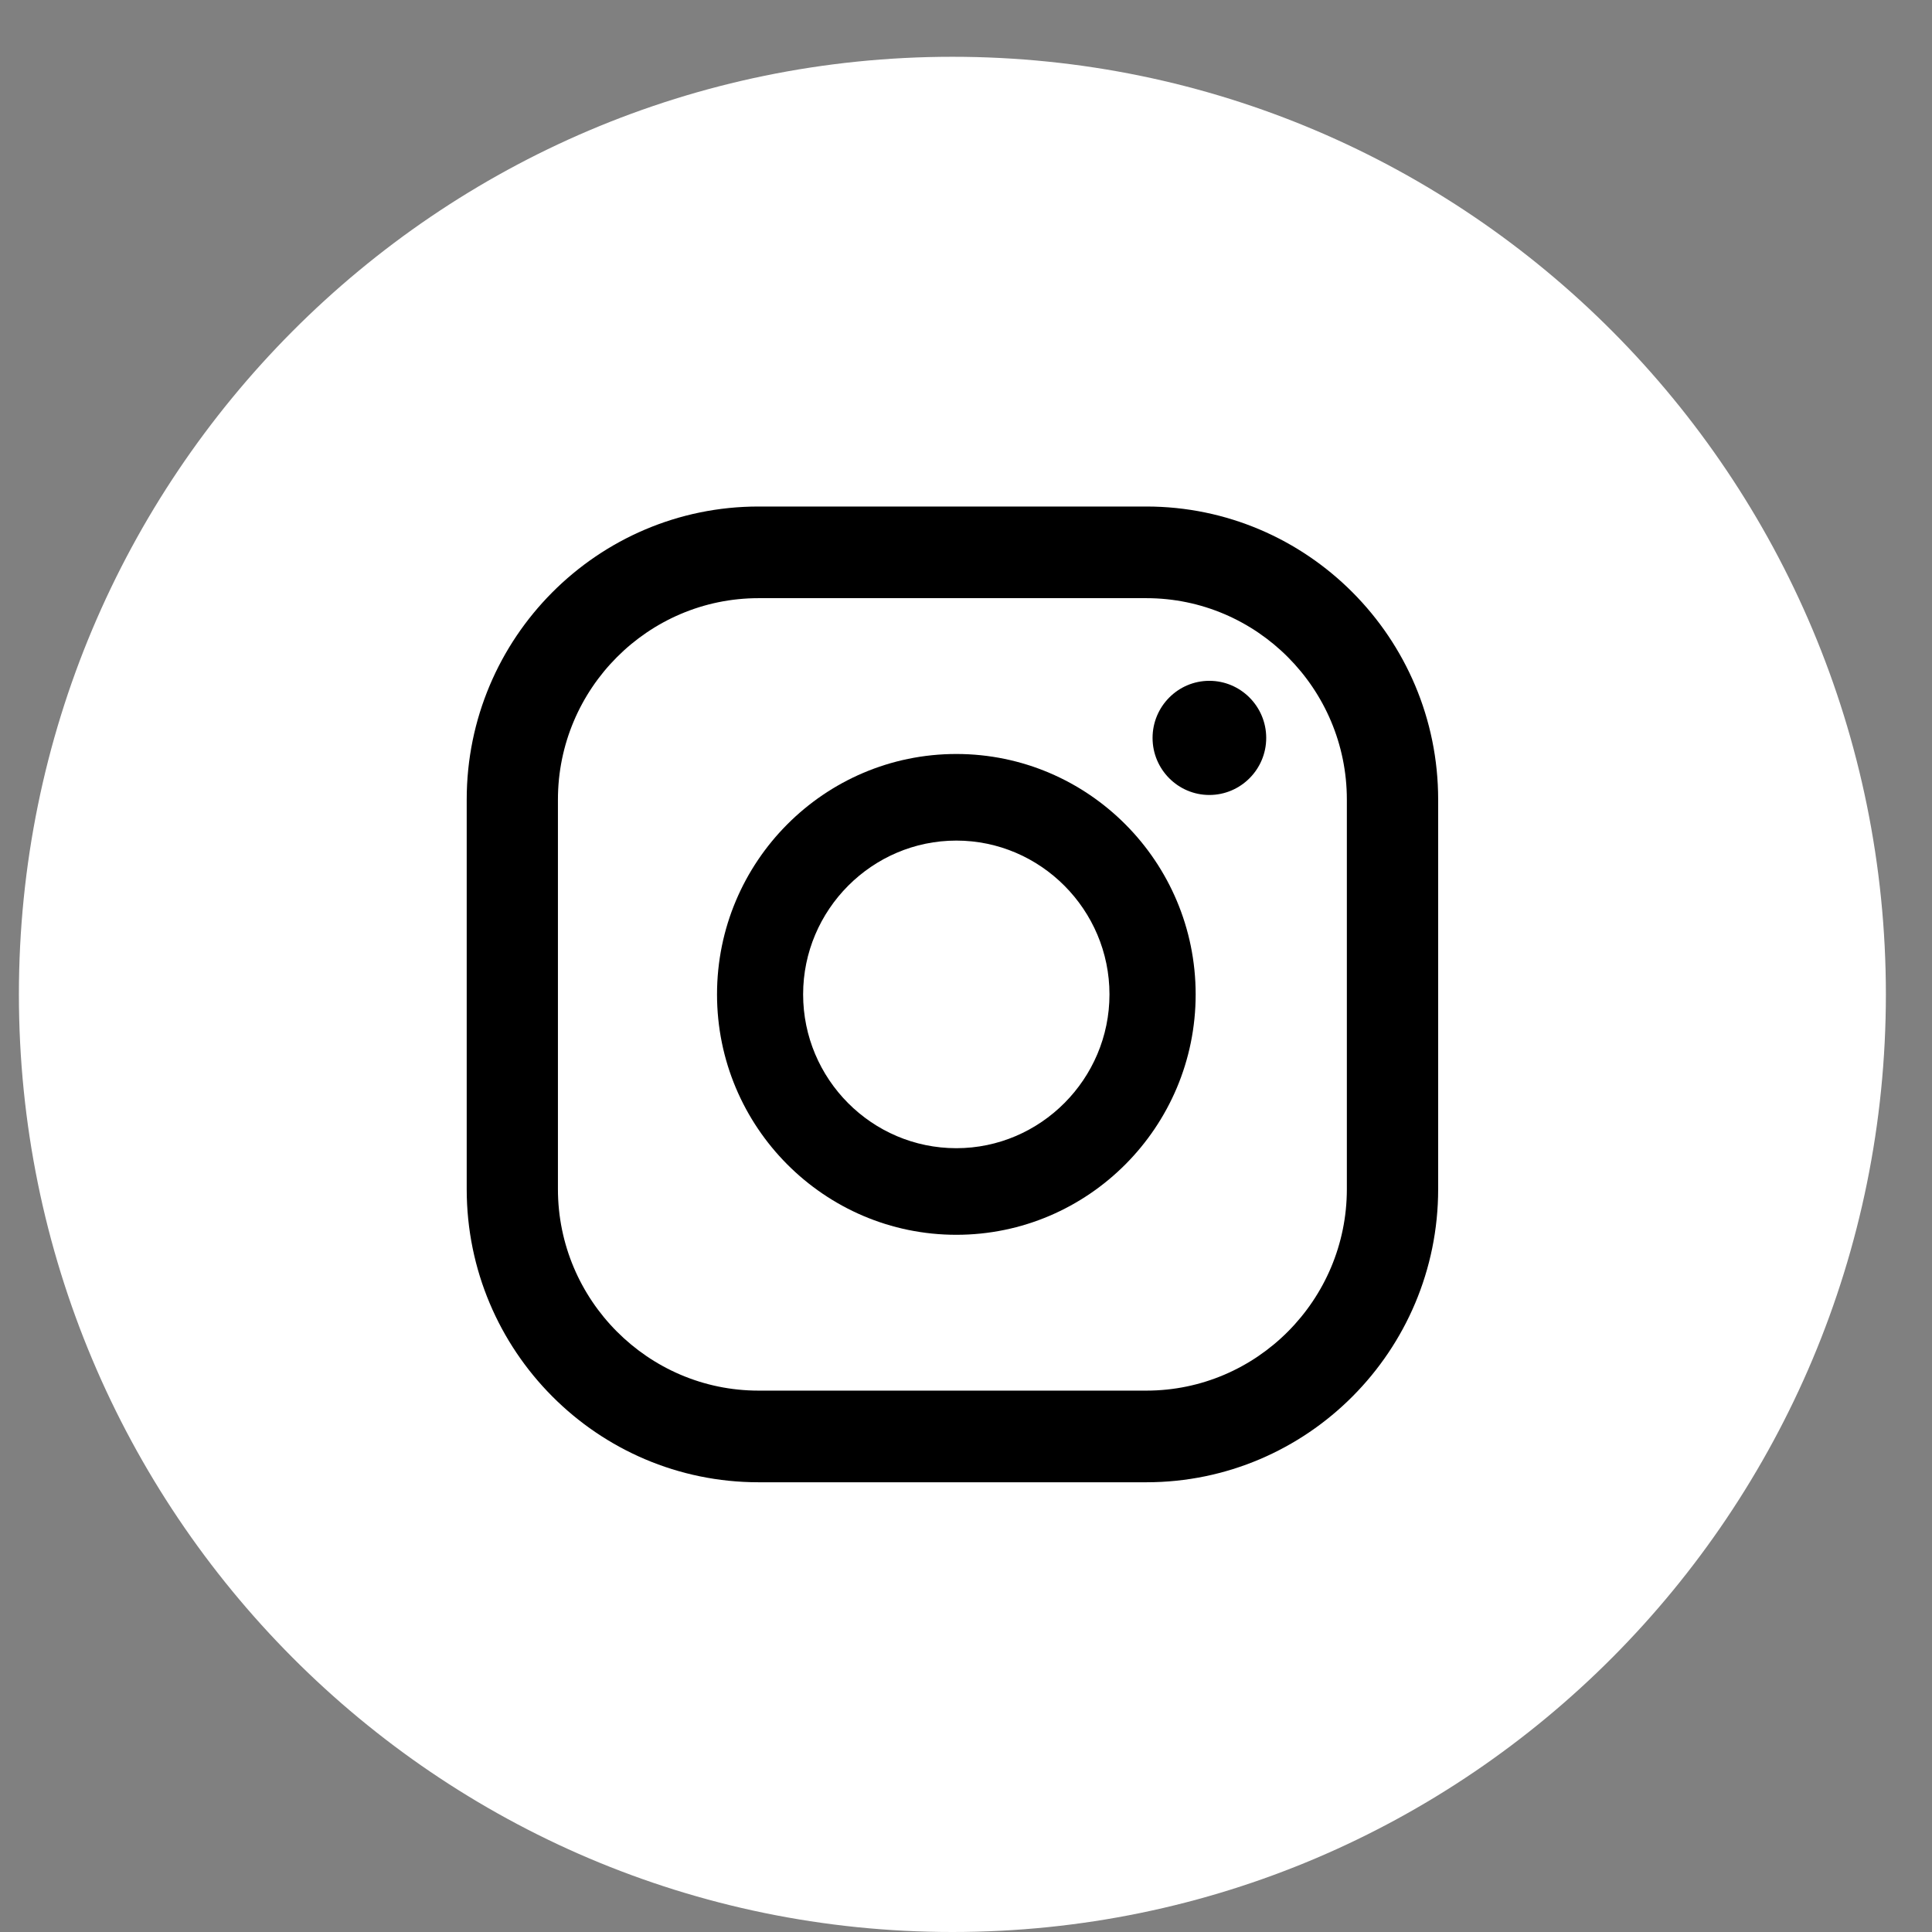
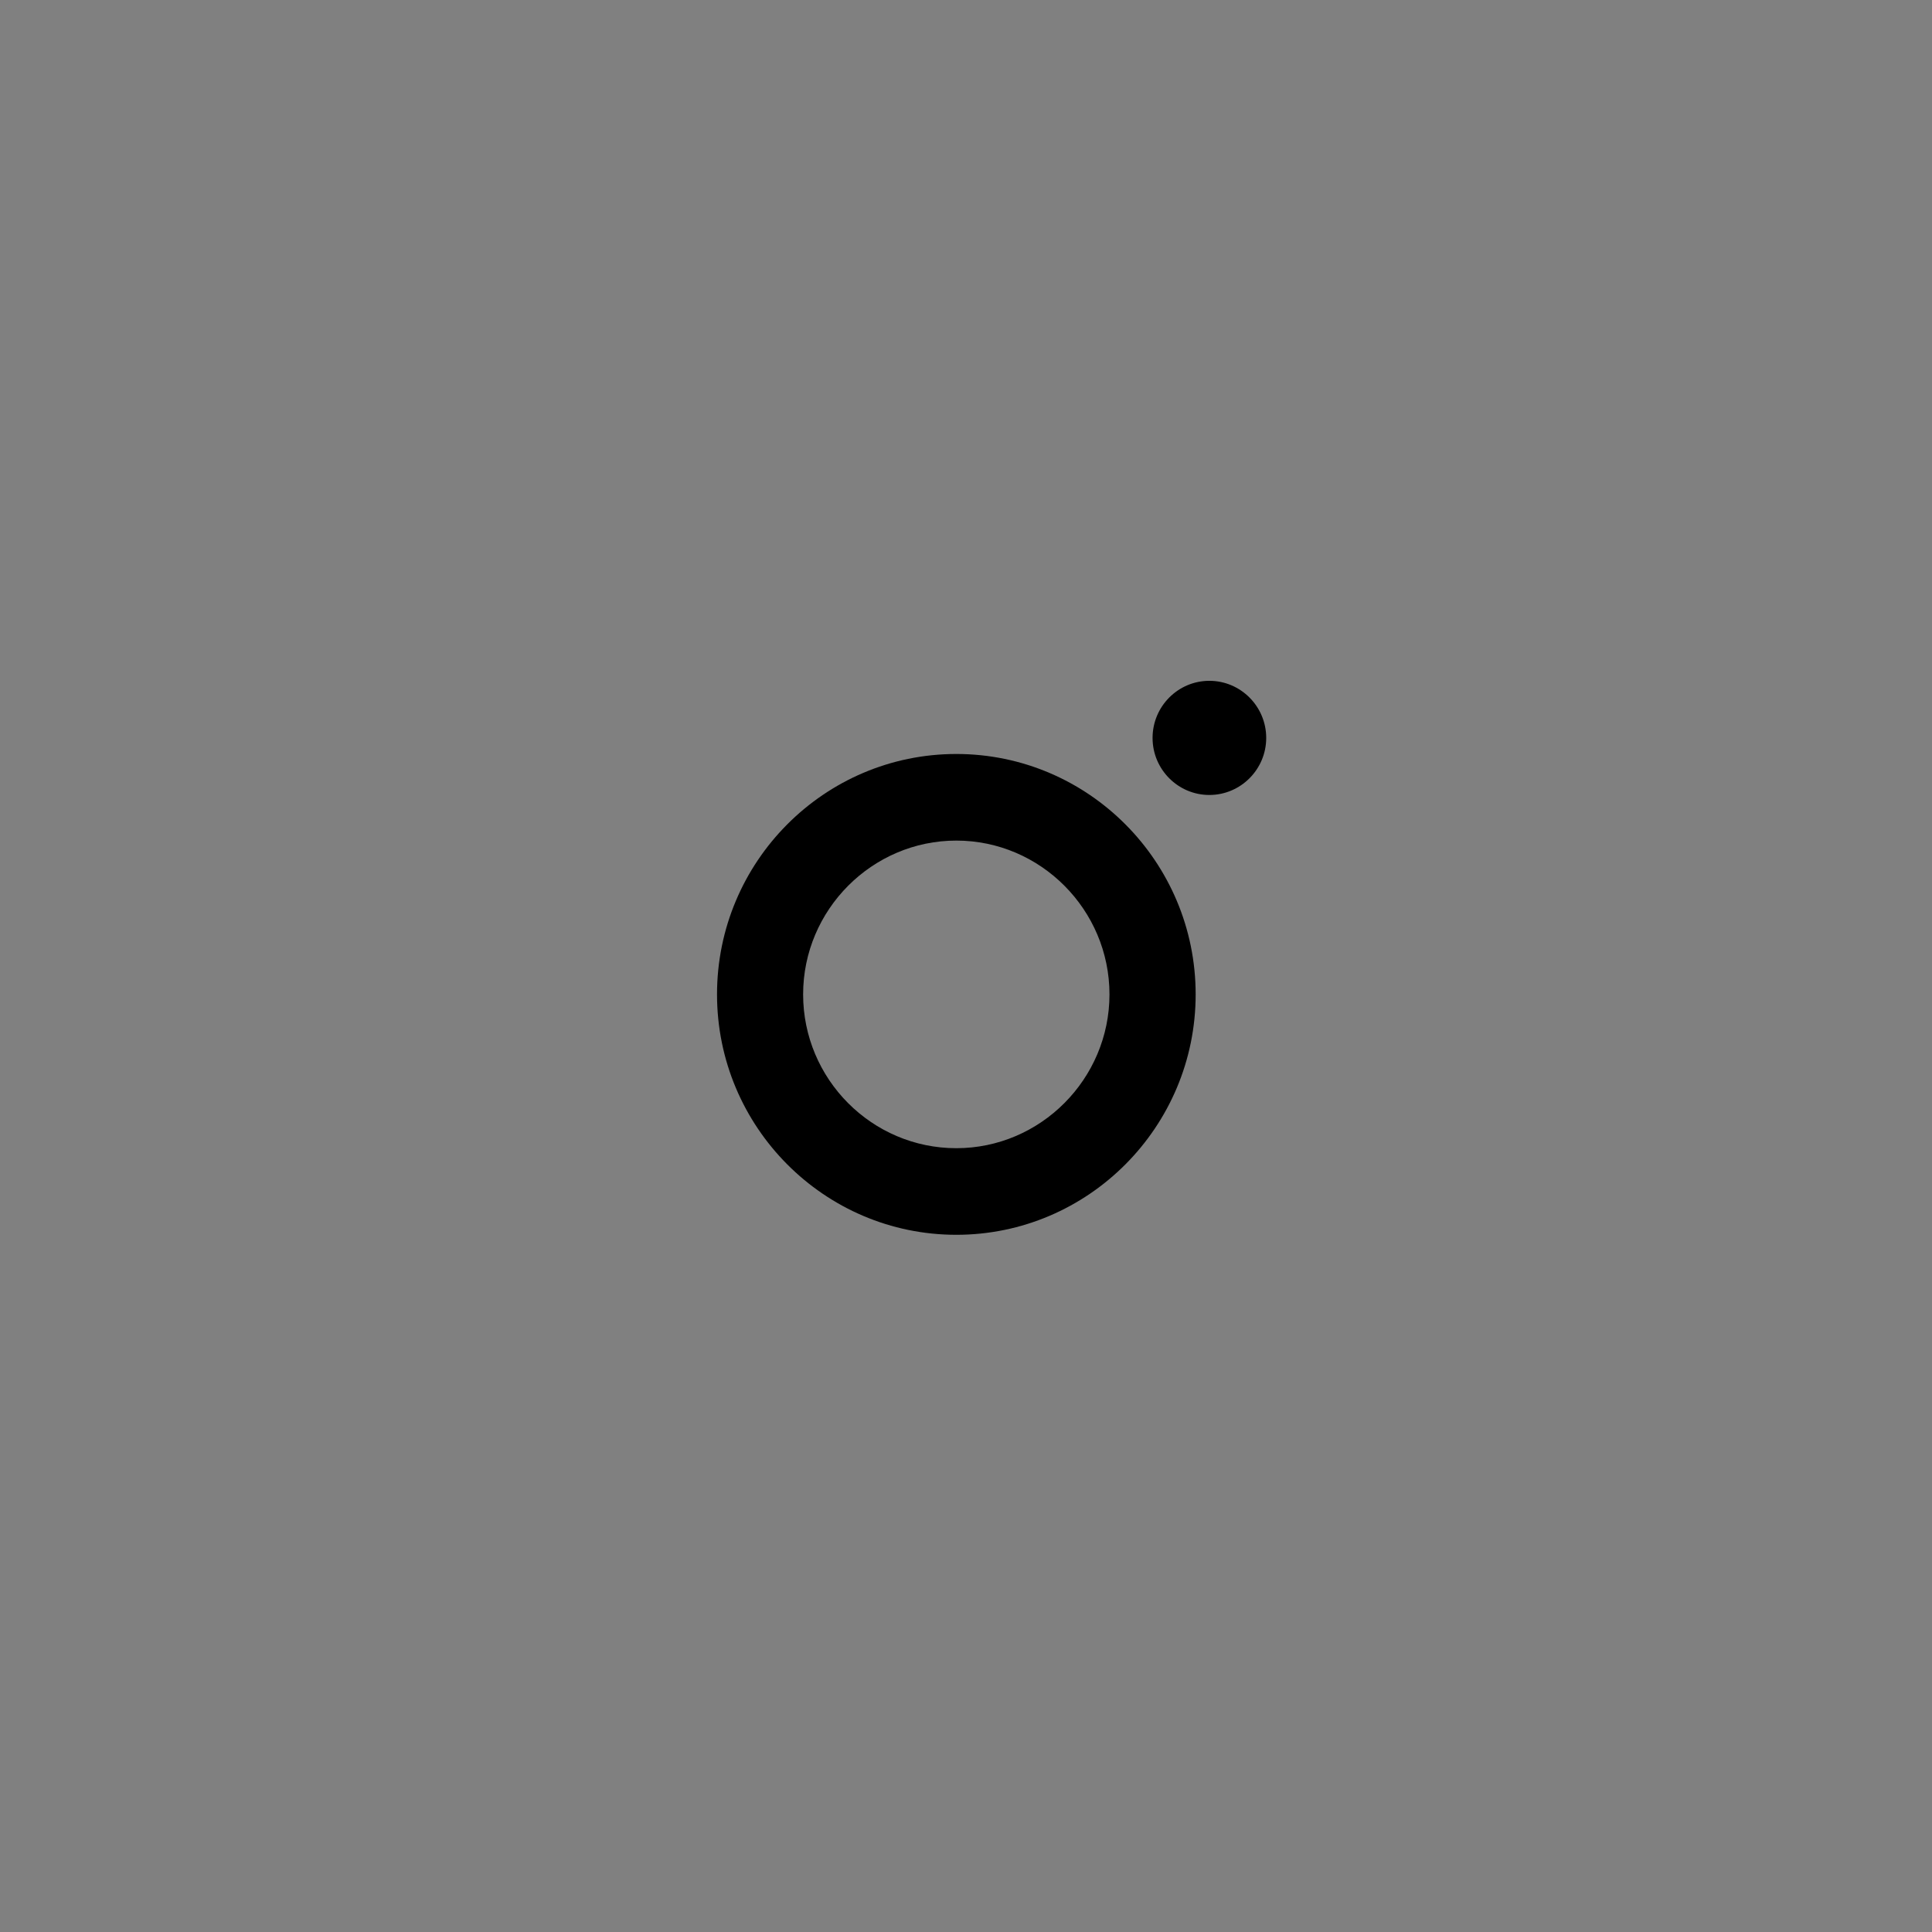
<svg xmlns="http://www.w3.org/2000/svg" width="23" height="23" viewBox="0 0 23 23" fill="none">
  <rect x="0" y="0" width="23" height="23" fill="#808080" stroke="none" />
-   <path d="M11.338 23C17.476 23 22.451 18.003 22.451 11.838C22.451 5.674 17.476 0.676 11.338 0.676C5.201 0.676 0.225 5.674 0.225 11.838C0.225 18.003 5.201 23 11.338 23Z" fill="white" />
  <path d="M14.397 8.105C14.024 8.105 13.721 8.41 13.721 8.785C13.721 9.159 14.024 9.464 14.397 9.464C14.77 9.464 15.074 9.159 15.074 8.785C15.074 8.41 14.77 8.105 14.397 8.105Z" fill="black" />
  <path d="M11.385 8.976C9.813 8.976 8.536 10.259 8.536 11.838C8.536 13.416 9.813 14.7 11.385 14.7C12.956 14.7 14.234 13.416 14.234 11.838C14.234 10.259 12.956 8.976 11.385 8.976ZM11.385 13.669C10.378 13.669 9.561 12.845 9.561 11.838C9.561 10.831 10.382 10.007 11.385 10.007C12.387 10.007 13.208 10.831 13.208 11.838C13.208 12.845 12.387 13.669 11.385 13.669Z" fill="black" />
-   <path d="M13.647 17.646H9.03C7.113 17.646 5.556 16.082 5.556 14.156V9.519C5.556 7.594 7.113 6.03 9.03 6.03H13.647C15.563 6.03 17.121 7.594 17.121 9.519V14.156C17.121 16.082 15.563 17.646 13.647 17.646ZM9.03 7.121C7.715 7.121 6.642 8.198 6.642 9.519V14.156C6.642 15.477 7.715 16.555 9.03 16.555H13.647C14.962 16.555 16.034 15.477 16.034 14.156V9.519C16.034 8.198 14.962 7.121 13.647 7.121H9.03Z" fill="black" />
</svg>